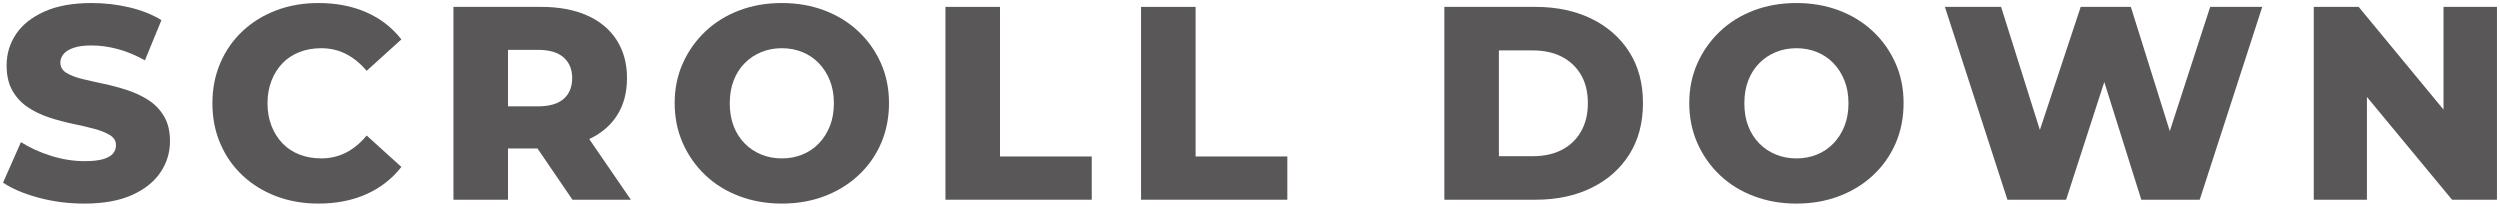
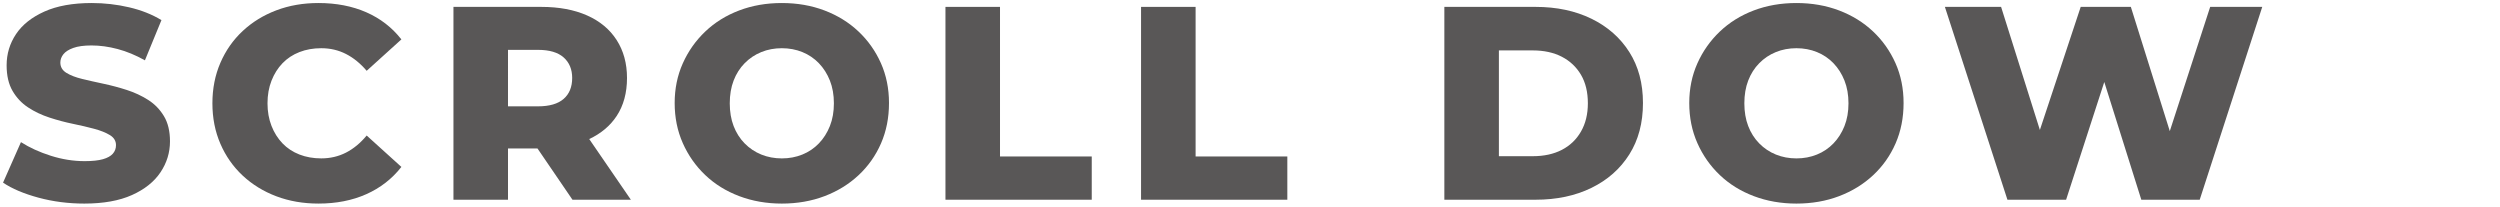
<svg xmlns="http://www.w3.org/2000/svg" id="a" viewBox="0 0 726 60">
  <path d="M43.005,29c-1.894-1.2-3.96-2.16-6.2-2.88-2.24-.721-4.494-1.32-6.76-1.8-2.268-.48-4.333-.946-6.2-1.4-1.868-.453-3.388-1.04-4.56-1.76-1.174-.72-1.76-1.72-1.76-3,0-.852,.292-1.652,.88-2.4,.586-.746,1.546-1.36,2.88-1.84,1.333-.48,3.092-.72,5.28-.72,2.453,0,4.986,.348,7.6,1.04,2.612,.694,5.252,1.788,7.92,3.28l4.8-11.68c-2.72-1.652-5.854-2.893-9.4-3.72-3.547-.827-7.16-1.24-10.84-1.24-5.494,0-10.08,.827-13.76,2.48-3.68,1.654-6.428,3.84-8.24,6.56-1.813,2.72-2.72,5.733-2.72,9.04,0,2.987,.572,5.467,1.72,7.439,1.147,1.974,2.652,3.574,4.52,4.8,1.866,1.228,3.946,2.214,6.24,2.96,2.292,.748,4.546,1.348,6.76,1.8,2.212,.454,4.266,.934,6.16,1.44,1.893,.508,3.426,1.12,4.6,1.84,1.172,.72,1.76,1.694,1.76,2.92,0,.96-.308,1.788-.92,2.48-.614,.694-1.574,1.228-2.88,1.6-1.308,.373-3.08,.56-5.32,.56-3.253,0-6.52-.52-9.8-1.56-3.28-1.04-6.174-2.36-8.68-3.96L.885,53.04c2.612,1.76,6.04,3.213,10.28,4.359,4.24,1.147,8.68,1.721,13.32,1.721,5.546,0,10.16-.828,13.84-2.481,3.68-1.652,6.44-3.853,8.28-6.6,1.84-2.747,2.76-5.747,2.76-9,0-2.933-.588-5.373-1.76-7.32-1.174-1.946-2.708-3.52-4.6-4.72Z" style="fill:#595757;" />
  <path d="M82.044,18.36c1.36-1.413,3-2.493,4.92-3.24,1.92-.747,4.026-1.12,6.32-1.12,2.613,0,5.013,.56,7.2,1.68,2.186,1.12,4.186,2.748,6,4.88l10.08-9.12c-2.72-3.466-6.12-6.092-10.2-7.88-4.08-1.786-8.707-2.68-13.88-2.68-4.428,0-8.507,.707-12.24,2.12-3.733,1.414-6.987,3.414-9.76,6-2.774,2.587-4.934,5.667-6.48,9.24-1.547,3.574-2.32,7.494-2.32,11.76s.772,8.188,2.32,11.76c1.546,3.574,3.706,6.654,6.48,9.24,2.772,2.587,6.026,4.587,9.76,6,3.733,1.412,7.812,2.12,12.24,2.12,5.172,0,9.8-.908,13.88-2.721s7.48-4.452,10.2-7.92l-10.08-9.12c-1.814,2.188-3.814,3.84-6,4.96-2.188,1.12-4.587,1.68-7.2,1.68-2.293,0-4.4-.373-6.32-1.12-1.92-.746-3.56-1.826-4.92-3.24-1.36-1.412-2.428-3.106-3.2-5.08-.773-1.973-1.16-4.16-1.16-6.56s.386-4.586,1.16-6.561c.772-1.972,1.84-3.666,3.2-5.08Z" style="fill:#595757;" />
  <path d="M179.083,33.68c2-3.04,3-6.72,3-11.04,0-4.212-1-7.88-3-11s-4.868-5.506-8.6-7.16c-3.734-1.652-8.16-2.479-13.28-2.479h-25.52V58h15.84v-14.88h8.567l10.153,14.88h16.96l-12.091-17.618c3.422-1.609,6.086-3.838,7.971-6.702Zm-15.4-17c1.652,1.468,2.48,3.454,2.48,5.96,0,2.614-.828,4.64-2.48,6.08-1.654,1.44-4.134,2.16-7.44,2.16h-8.72V14.479h8.72c3.306,0,5.786,.734,7.44,2.2Z" style="fill:#595757;" />
  <path d="M249.282,9.12c-2.774-2.613-6.054-4.641-9.84-6.08-3.788-1.44-7.92-2.16-12.4-2.16s-8.614,.72-12.4,2.16c-3.788,1.44-7.067,3.479-9.84,6.12-2.774,2.64-4.948,5.72-6.52,9.24-1.574,3.521-2.36,7.36-2.36,11.521,0,4.214,.786,8.094,2.36,11.64,1.572,3.548,3.746,6.64,6.52,9.28,2.772,2.64,6.066,4.68,9.88,6.12,3.812,1.44,7.933,2.16,12.36,2.16,4.48,0,8.613-.721,12.4-2.16,3.786-1.44,7.08-3.467,9.88-6.08,2.8-2.612,4.972-5.692,6.52-9.24,1.546-3.546,2.32-7.452,2.32-11.72,0-4.213-.788-8.08-2.36-11.6-1.574-3.52-3.748-6.586-6.52-9.2Zm-8.28,27.48c-.773,1.948-1.84,3.628-3.2,5.04-1.36,1.414-2.96,2.494-4.8,3.24-1.84,.747-3.827,1.12-5.96,1.12s-4.12-.373-5.96-1.12c-1.84-.746-3.454-1.826-4.84-3.24-1.388-1.412-2.454-3.092-3.2-5.04-.748-1.946-1.12-4.146-1.12-6.6s.372-4.653,1.12-6.601c.747-1.946,1.812-3.626,3.2-5.04,1.386-1.413,3-2.493,4.84-3.24,1.84-.747,3.826-1.12,5.96-1.12s4.12,.373,5.96,1.12c1.84,.747,3.44,1.827,4.8,3.24,1.36,1.414,2.426,3.094,3.2,5.04,.772,1.948,1.16,4.148,1.16,6.601s-.388,4.653-1.16,6.6Z" style="fill:#595757;" />
  <polygon points="290.402 2 274.562 2 274.562 58 317.042 58 317.042 45.44 290.402 45.44 290.402 2" style="fill:#595757;" />
  <polygon points="347.201 2 331.361 2 331.361 58 373.841 58 373.841 45.44 347.201 45.44 347.201 2" style="fill:#595757;" />
  <path d="M462.158,5.439c-4.693-2.292-10.107-3.439-16.239-3.439h-26.48V58h26.48c6.132,0,11.546-1.147,16.239-3.44,4.692-2.292,8.36-5.532,11-9.72,2.641-4.186,3.96-9.16,3.96-14.92,0-5.706-1.319-10.64-3.96-14.8-2.64-4.16-6.308-7.387-11-9.681Zm-3.04,32.76c-1.333,2.32-3.188,4.094-5.56,5.32-2.374,1.228-5.188,1.84-8.44,1.84h-9.84V14.64h9.84c3.253,0,6.066,.614,8.44,1.84,2.372,1.228,4.227,2.974,5.56,5.24,1.333,2.268,2,5.027,2,8.28,0,3.147-.667,5.88-2,8.2Z" style="fill:#595757;" />
-   <path d="M543.918,9.12c-2.774-2.613-6.054-4.641-9.84-6.08-3.788-1.44-7.921-2.16-12.4-2.16s-8.614,.72-12.4,2.16c-3.787,1.44-7.067,3.479-9.84,6.12-2.773,2.64-4.947,5.72-6.519,9.24-1.574,3.521-2.36,7.36-2.36,11.521,0,4.214,.786,8.094,2.36,11.64,1.572,3.548,3.746,6.64,6.519,9.28,2.772,2.64,6.066,4.68,9.88,6.12,3.812,1.44,7.933,2.16,12.36,2.16,4.479,0,8.612-.721,12.4-2.16,3.786-1.44,7.079-3.467,9.88-6.08,2.8-2.612,4.972-5.692,6.519-9.24,1.546-3.546,2.32-7.452,2.32-11.72,0-4.213-.788-8.08-2.36-11.6-1.573-3.52-3.747-6.586-6.519-9.2Zm-8.28,27.48c-.773,1.948-1.84,3.628-3.2,5.04-1.359,1.414-2.96,2.494-4.8,3.24-1.84,.747-3.827,1.12-5.96,1.12s-4.12-.373-5.96-1.12c-1.84-.746-3.454-1.826-4.84-3.24-1.388-1.412-2.454-3.092-3.2-5.04-.748-1.946-1.12-4.146-1.12-6.6s.372-4.653,1.12-6.601c.746-1.946,1.812-3.626,3.2-5.04,1.386-1.413,3-2.493,4.84-3.24,1.84-.747,3.826-1.12,5.96-1.12s4.12,.373,5.96,1.12c1.84,.747,3.44,1.827,4.8,3.24,1.36,1.414,2.427,3.094,3.2,5.04,.772,1.948,1.16,4.148,1.16,6.601s-.388,4.653-1.16,6.6Z" style="fill:#595757;" />
+   <path d="M543.918,9.12c-2.774-2.613-6.054-4.641-9.84-6.08-3.788-1.44-7.921-2.16-12.4-2.16s-8.614,.72-12.4,2.16c-3.787,1.44-7.067,3.479-9.84,6.12-2.773,2.64-4.947,5.72-6.519,9.24-1.574,3.521-2.36,7.36-2.36,11.521,0,4.214,.786,8.094,2.36,11.64,1.572,3.548,3.746,6.64,6.519,9.28,2.772,2.64,6.066,4.68,9.88,6.12,3.812,1.44,7.933,2.16,12.36,2.16,4.479,0,8.612-.721,12.4-2.16,3.786-1.44,7.079-3.467,9.88-6.08,2.8-2.612,4.972-5.692,6.519-9.24,1.546-3.546,2.32-7.452,2.32-11.72,0-4.213-.788-8.08-2.36-11.6-1.573-3.52-3.747-6.586-6.519-9.2Zm-8.28,27.48c-.773,1.948-1.84,3.628-3.2,5.04-1.359,1.414-2.96,2.494-4.8,3.24-1.84,.747-3.827,1.12-5.96,1.12s-4.12-.373-5.96-1.12c-1.84-.746-3.454-1.826-4.84-3.24-1.388-1.412-2.454-3.092-3.2-5.04-.748-1.946-1.12-4.146-1.12-6.6s.372-4.653,1.12-6.601c.746-1.946,1.812-3.626,3.2-5.04,1.386-1.413,3-2.493,4.84-3.24,1.84-.747,3.826-1.12,5.96-1.12s4.12,.373,5.96,1.12c1.84,.747,3.44,1.827,4.8,3.24,1.36,1.414,2.427,3.094,3.2,5.04,.772,1.948,1.16,4.148,1.16,6.601s-.388,4.653-1.16,6.6" style="fill:#595757;" />
  <polygon points="630.109 38.078 618.797 2 604.237 2 592.382 37.742 581.117 2 564.797 2 582.957 58 599.997 58 611.083 23.812 621.837 58 638.797 58 656.957 2 641.837 2 630.109 38.078" style="fill:#595757;" />
-   <polygon points="709.596 2 709.596 31.824 684.956 2 671.916 2 671.916 58 687.356 58 687.356 28.157 712.076 58 725.116 58 725.116 2 709.596 2" style="fill:#595757;" />
</svg>